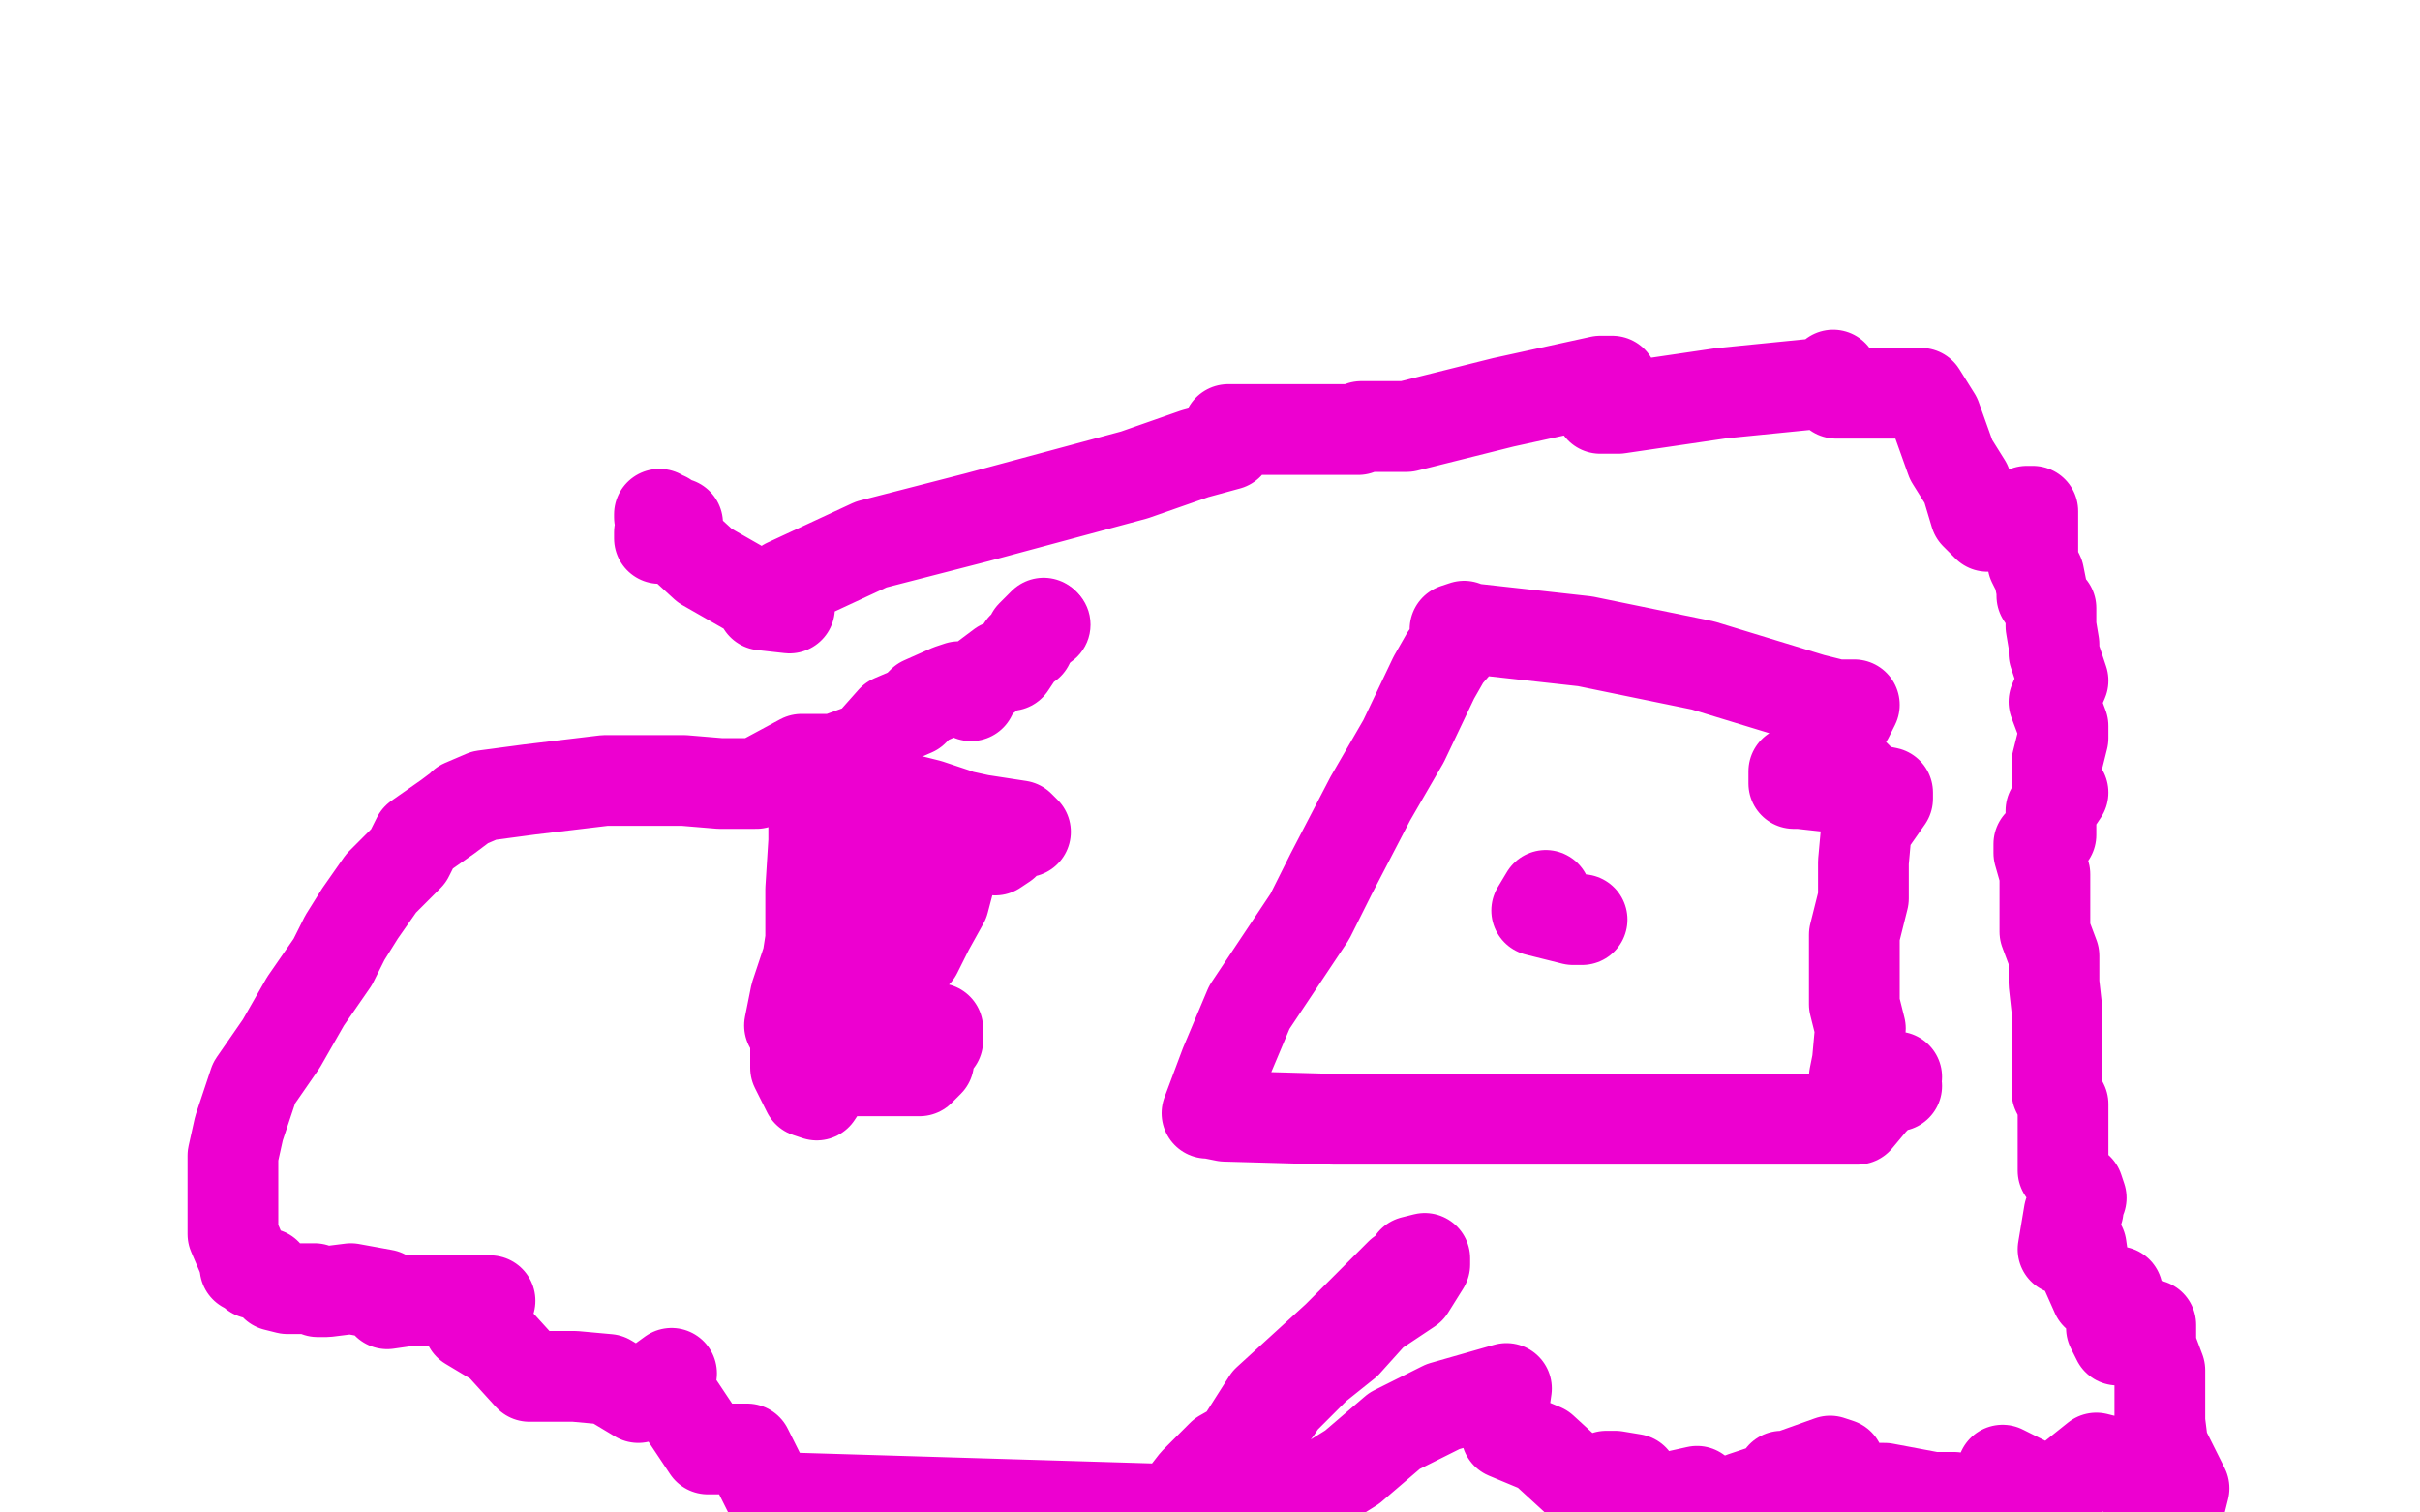
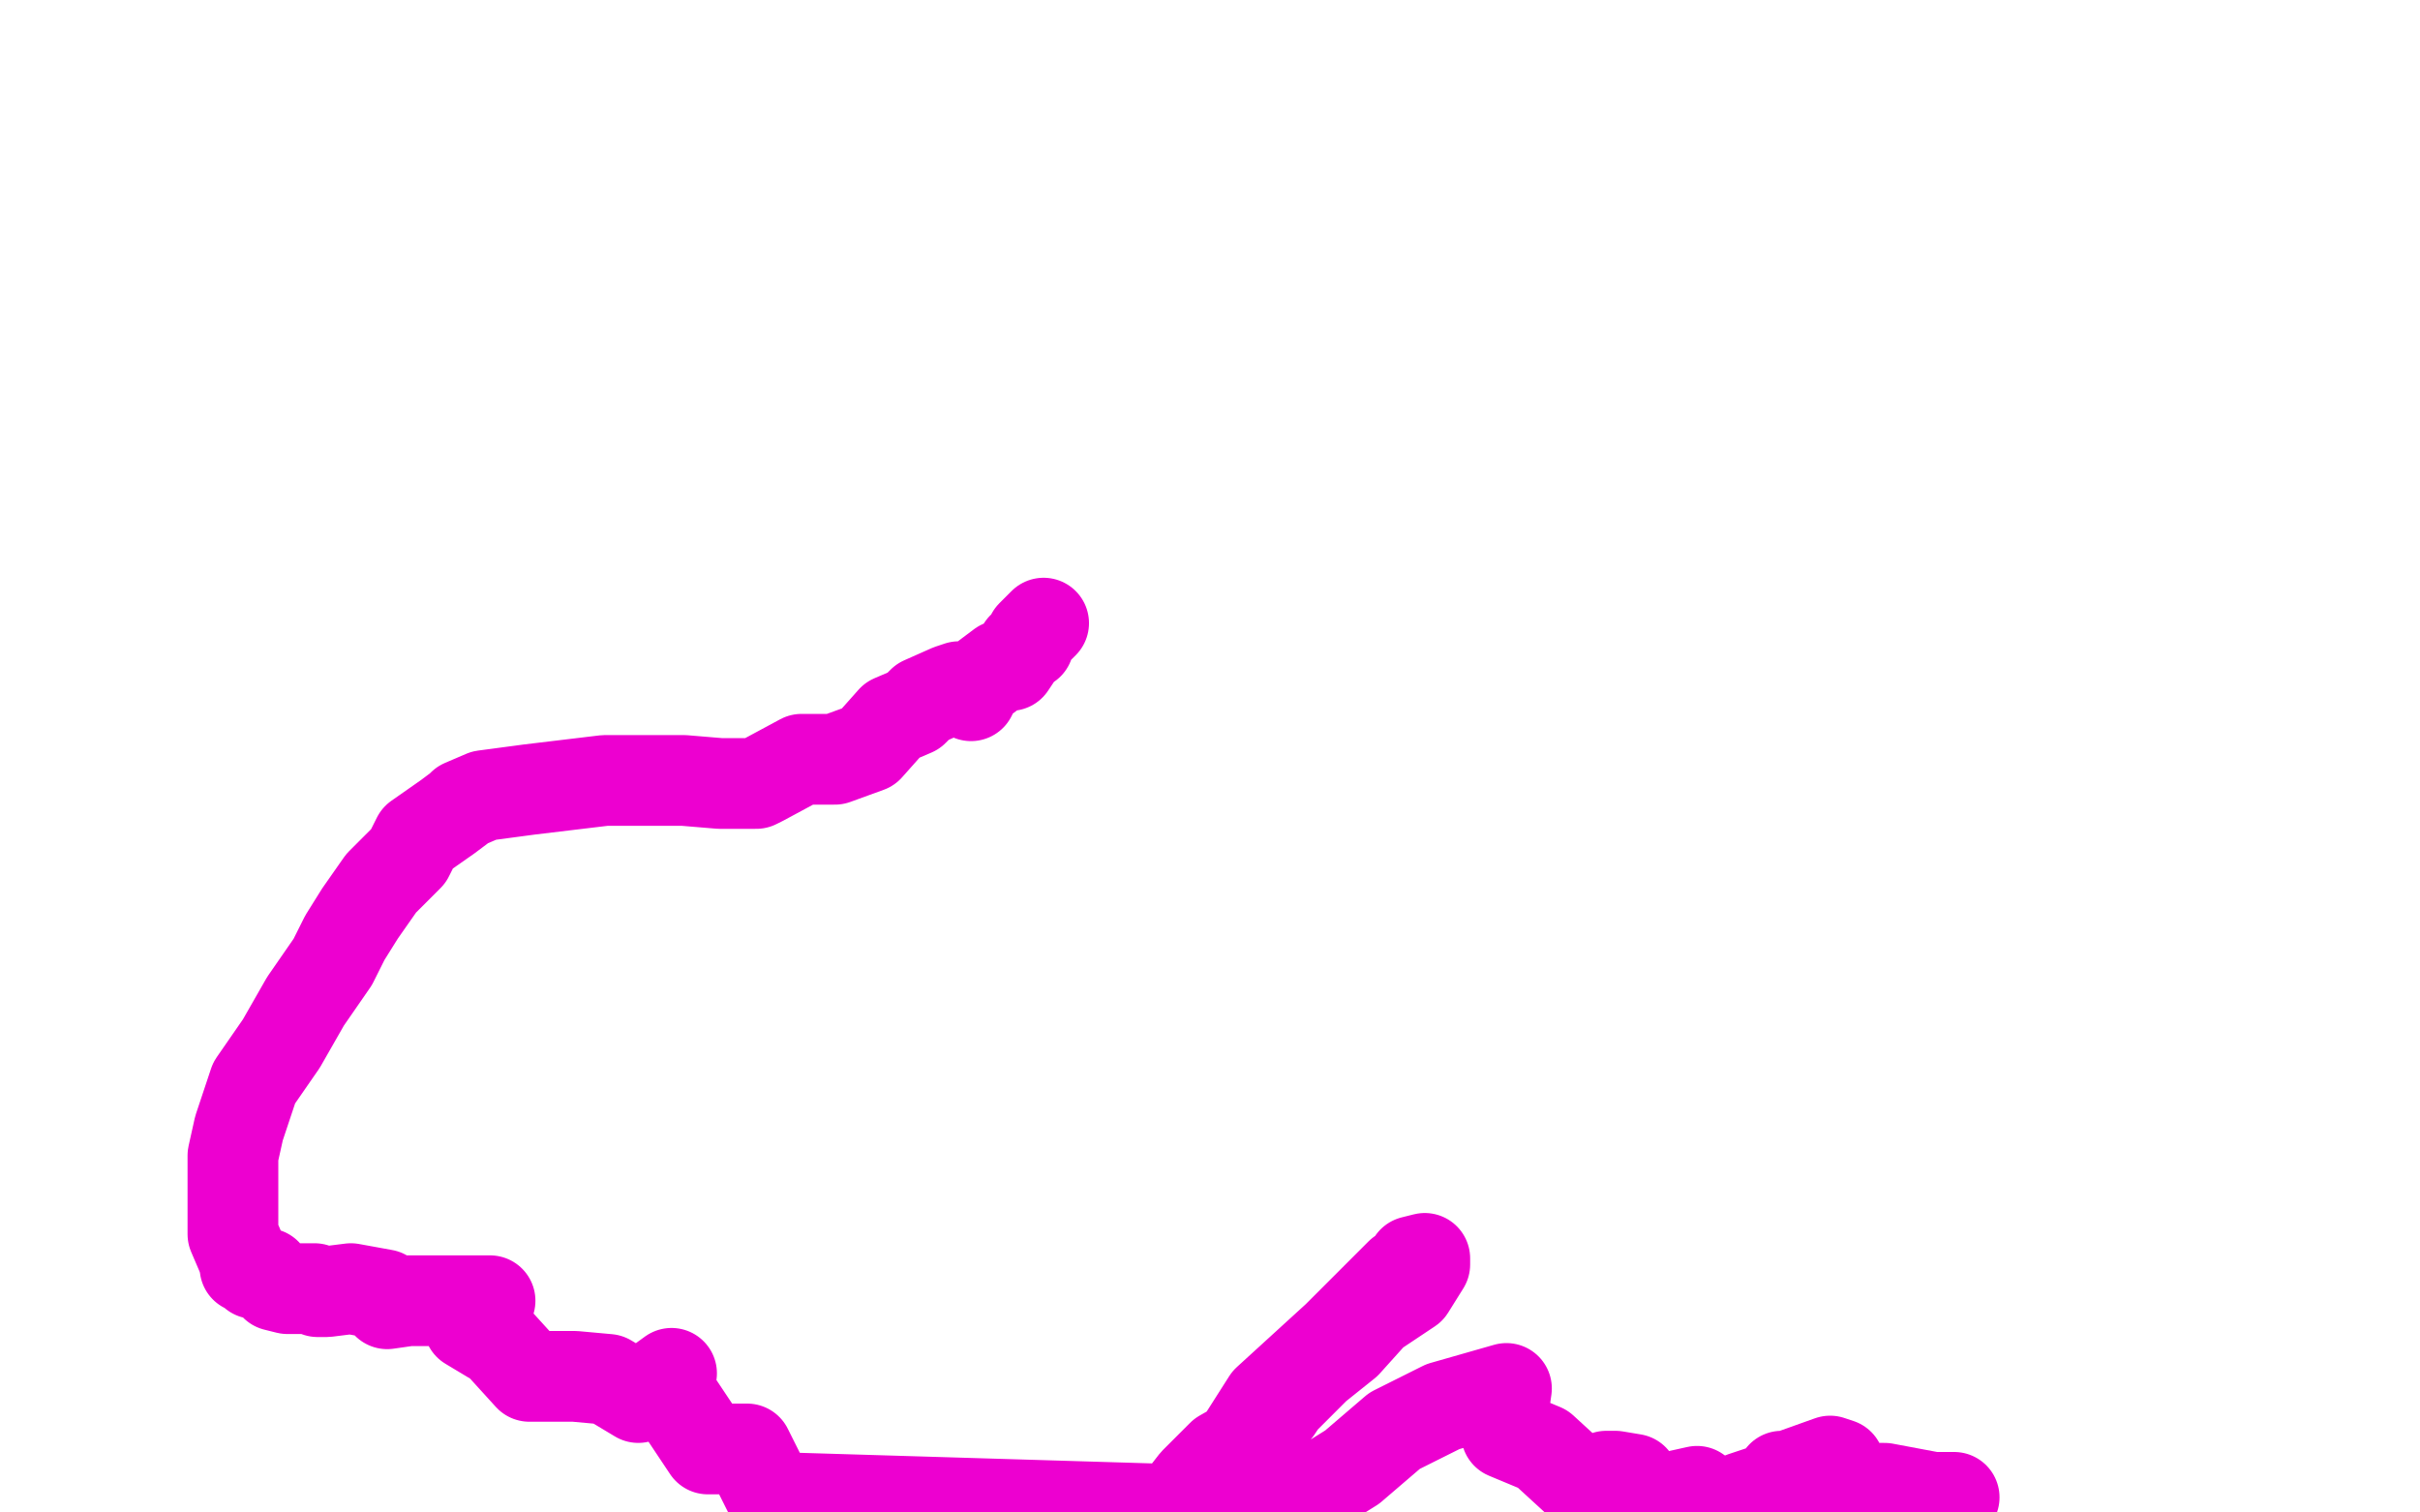
<svg xmlns="http://www.w3.org/2000/svg" width="800" height="500" version="1.1" style="stroke-antialiasing: false">
  <desc>This SVG has been created on https://colorillo.com/</desc>
  <rect x="0" y="0" width="800" height="500" style="fill: rgb(255,255,255); stroke-width:0" />
-   <polyline points="218,170 218,171 218,171 220,171 220,171 220,172 218,176 218,178 221,175 224,173 221,176 233,187 254,199 261,201 252,200 260,193 288,180 323,171 375,157 395,150 406,147 406,145 406,144 406,142 416,142 435,142 449,142 450,141 452,141 465,141 497,133 529,126 533,126 531,129 530,133 529,135 535,135 569,130 599,127 603,127 606,124 607,130 609,130 634,130 635,130 640,138 645,152 650,160 653,170 657,174 669,171 670,173 670,176 670,169 672,169 672,171 672,173 672,179 672,186 674,190 675,195 675,197 677,200 678,201 678,207 679,213 679,216 681,222 682,225 679,232 682,240 682,244 680,252 680,255 680,259 682,262 678,268 678,272 678,276 674,279 674,282 676,289 676,298 676,308 679,316 679,325 680,334 680,343 680,361 682,365 682,376 682,387 688,396 687,393 687,400 684,401 682,413 685,413 688,412 689,419 693,428 700,427 698,439 700,443 711,438 711,445 714,453 714,458 714,464 714,470 715,478 722,492 721,496 708,492 705,486 705,483 699,484 699,483 697,483 693,482 693,482 678,494 678,494 662,486" style="fill: none; stroke: #ed00d0; stroke-width: 30; stroke-linejoin: round; stroke-linecap: round; stroke-antialiasing: false; stroke-antialias: 0; opacity: 1.0" />
  <polyline points="646,495 639,495 639,495 623,492 623,492 611,492 611,492 607,492 607,492 604,491 604,491 608,484 608,484 605,483 591,488 589,488 588,491 576,495 567,499" style="fill: none; stroke: #ed00d0; stroke-width: 30; stroke-linejoin: round; stroke-linecap: round; stroke-antialiasing: false; stroke-antialias: 0; opacity: 1.0" />
  <polyline points="561,493 552,495 552,495 549,495 549,495 545,498 545,498 547,497 547,497 552,499 554,498 550,496 535,491 534,488 531,488 534,488 540,489 522,490 510,479 498,474 497,466 498,459 491,461 477,465 469,469 461,473 447,485 439,490 433,494 401,499 404,488 405,485 419,463 442,442 455,429 463,421 466,420 467,417 471,416 471,418 466,426 460,430 454,434 445,444 435,452 427,460 424,463 422,466 418,467 415,470 411,477 404,481 395,490 388,499 255,495 251,487 247,479 234,479 230,473 226,467 222,461 220,459 222,454 211,462 201,456 190,455 175,455 165,444 155,438 158,434 162,430 159,430 146,430 135,430 128,431 127,428 116,426 108,427 105,427 104,426 98,426 95,426 91,425 88,421 84,421 83,419 81,419 81,418 80,415 77,408 77,400 77,392 77,382 79,373 84,358 93,345 101,331 110,318 114,310 119,302 126,292 134,284 135,283 138,277 148,270 152,267 153,266 160,263 175,261 200,258 226,258 238,259 246,259 250,259 252,258 265,251 276,251 287,247 295,238 302,235 305,232 314,228 317,227 321,227 321,230 323,226 331,220 334,220 336,217 338,214 340,213 341,210 344,207 345,206" style="fill: none; stroke: #ed00d0; stroke-width: 30; stroke-linejoin: round; stroke-linecap: round; stroke-antialiasing: false; stroke-antialias: 0; opacity: 1.0" />
-   <circle cx="345.5" cy="206.5" r="15" style="fill: #ed00d0; stroke-antialiasing: false; stroke-antialias: 0; opacity: 1.0" />
-   <polyline points="595,258 593,255 593,255 593,259 593,259 595,259 595,259 604,260 604,260 604,259 604,259 613,256 613,256 616,259 619,261 624,262 624,264 617,274 616,285 616,289 616,297 613,309 613,318 613,332 615,340 614,351 613,356 616,354 614,362 614,365 619,360 625,359 627,359 625,359 627,356 620,363 619,364 614,370 601,370 561,370 502,370 441,370 405,369 400,368 399,368 405,352 413,333 433,303 440,289 453,264 464,245 474,224 478,217 485,209 484,207 481,208 488,208 524,212 563,220 599,231 607,233 613,233 611,237 607,239" style="fill: none; stroke: #ed00d0; stroke-width: 30; stroke-linejoin: round; stroke-linecap: round; stroke-antialiasing: false; stroke-antialias: 0; opacity: 1.0" />
-   <polyline points="511,296 508,301 508,301 520,304 523,304" style="fill: none; stroke: #ed00d0; stroke-width: 30; stroke-linejoin: round; stroke-linecap: round; stroke-antialiasing: false; stroke-antialias: 0; opacity: 1.0" />
-   <polyline points="308,343 310,340 310,340 310,344 310,344 307,348 307,348 307,350 307,350 307,351 307,351 304,354 293,354 281,354 281,350 281,348 274,354 274,356 270,362 267,361 263,353 263,348 263,343 262,341 262,340 262,338 262,337 262,338 261,339 263,329 267,317 269,304 272,292 274,284 276,276 280,266 282,265 282,263 283,263 299,264 307,266 313,268 316,269 316,273 317,275 317,279 312,298 307,307 303,315 294,324 289,332 278,342 272,326 268,318 268,307 268,294 269,278 269,273 272,269 272,267 273,267 288,271 302,271 318,273 323,274 326,278 329,281 332,279 336,275 339,275 337,273 324,271 301,266 298,265 295,265 295,262 295,268 295,272 295,276 295,279 295,284 293,287 292,290 300,285 301,288 301,291 301,292 304,289 299,285 287,279 286,278 284,278 285,278 294,280 294,278 294,281 294,287 294,291 297,288 291,292 291,296 288,298 288,300 291,299" style="fill: none; stroke: #ed00d0; stroke-width: 30; stroke-linejoin: round; stroke-linecap: round; stroke-antialiasing: false; stroke-antialias: 0; opacity: 1.0" />
</svg>